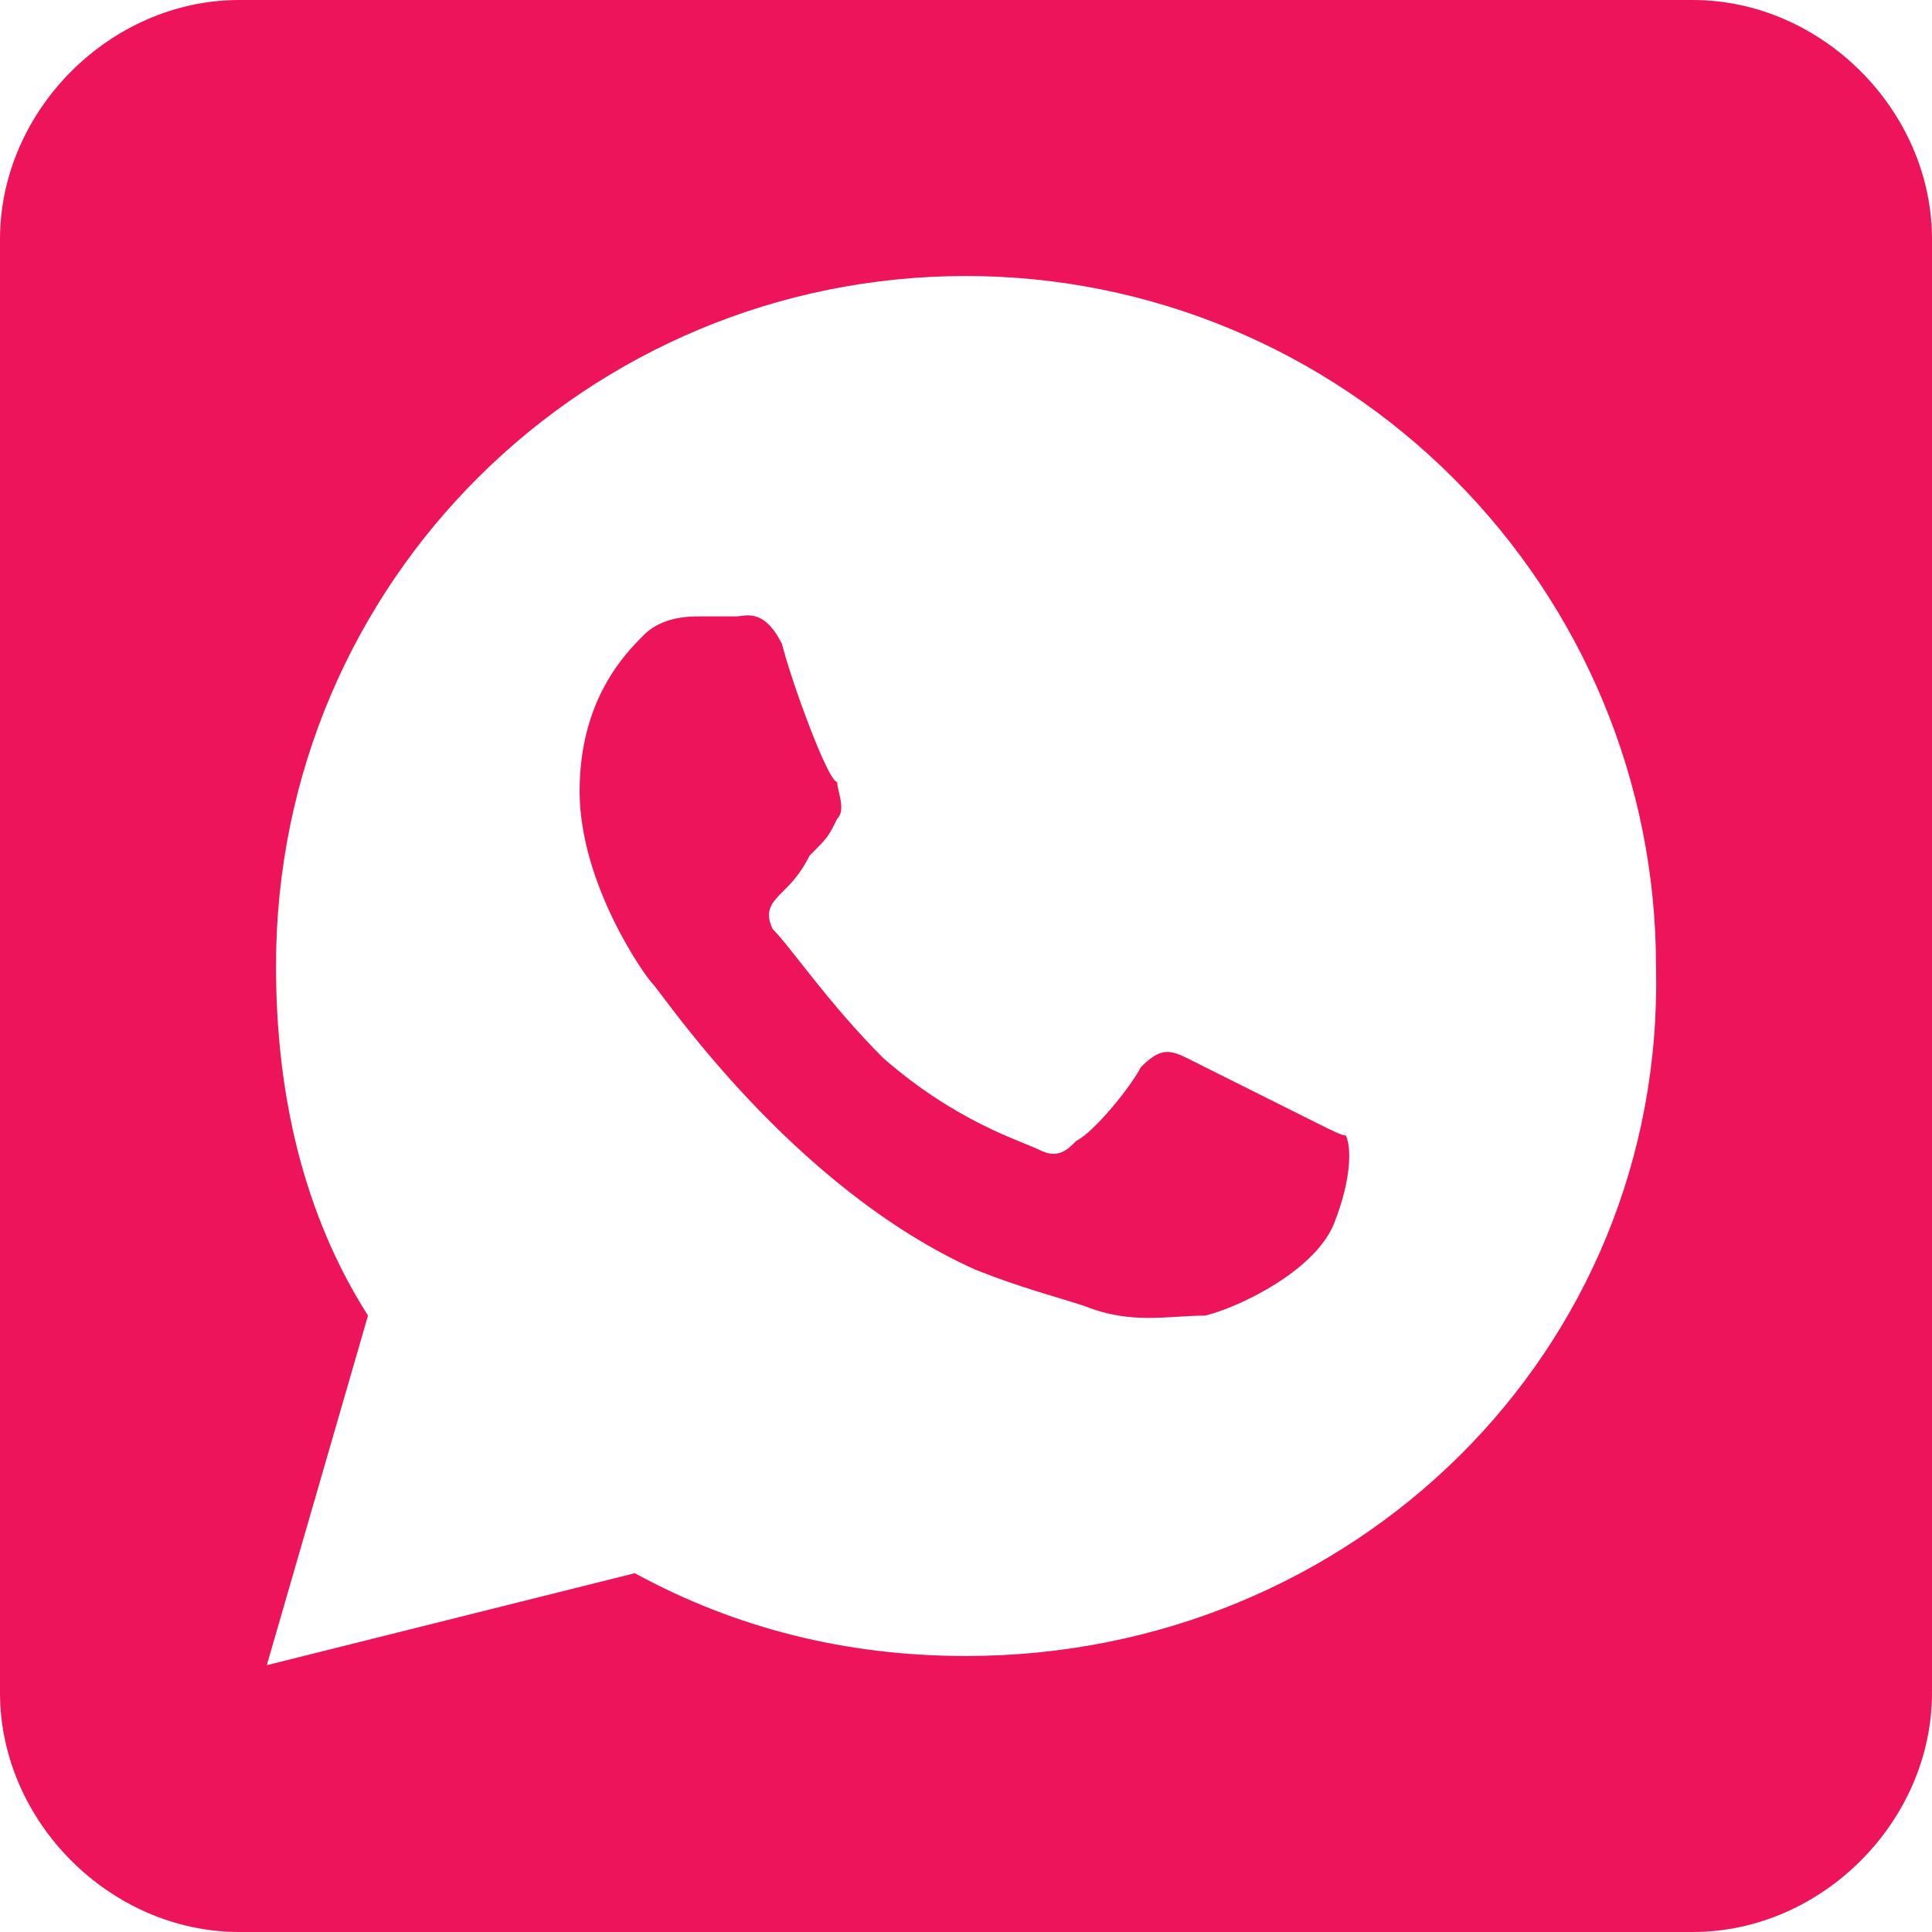
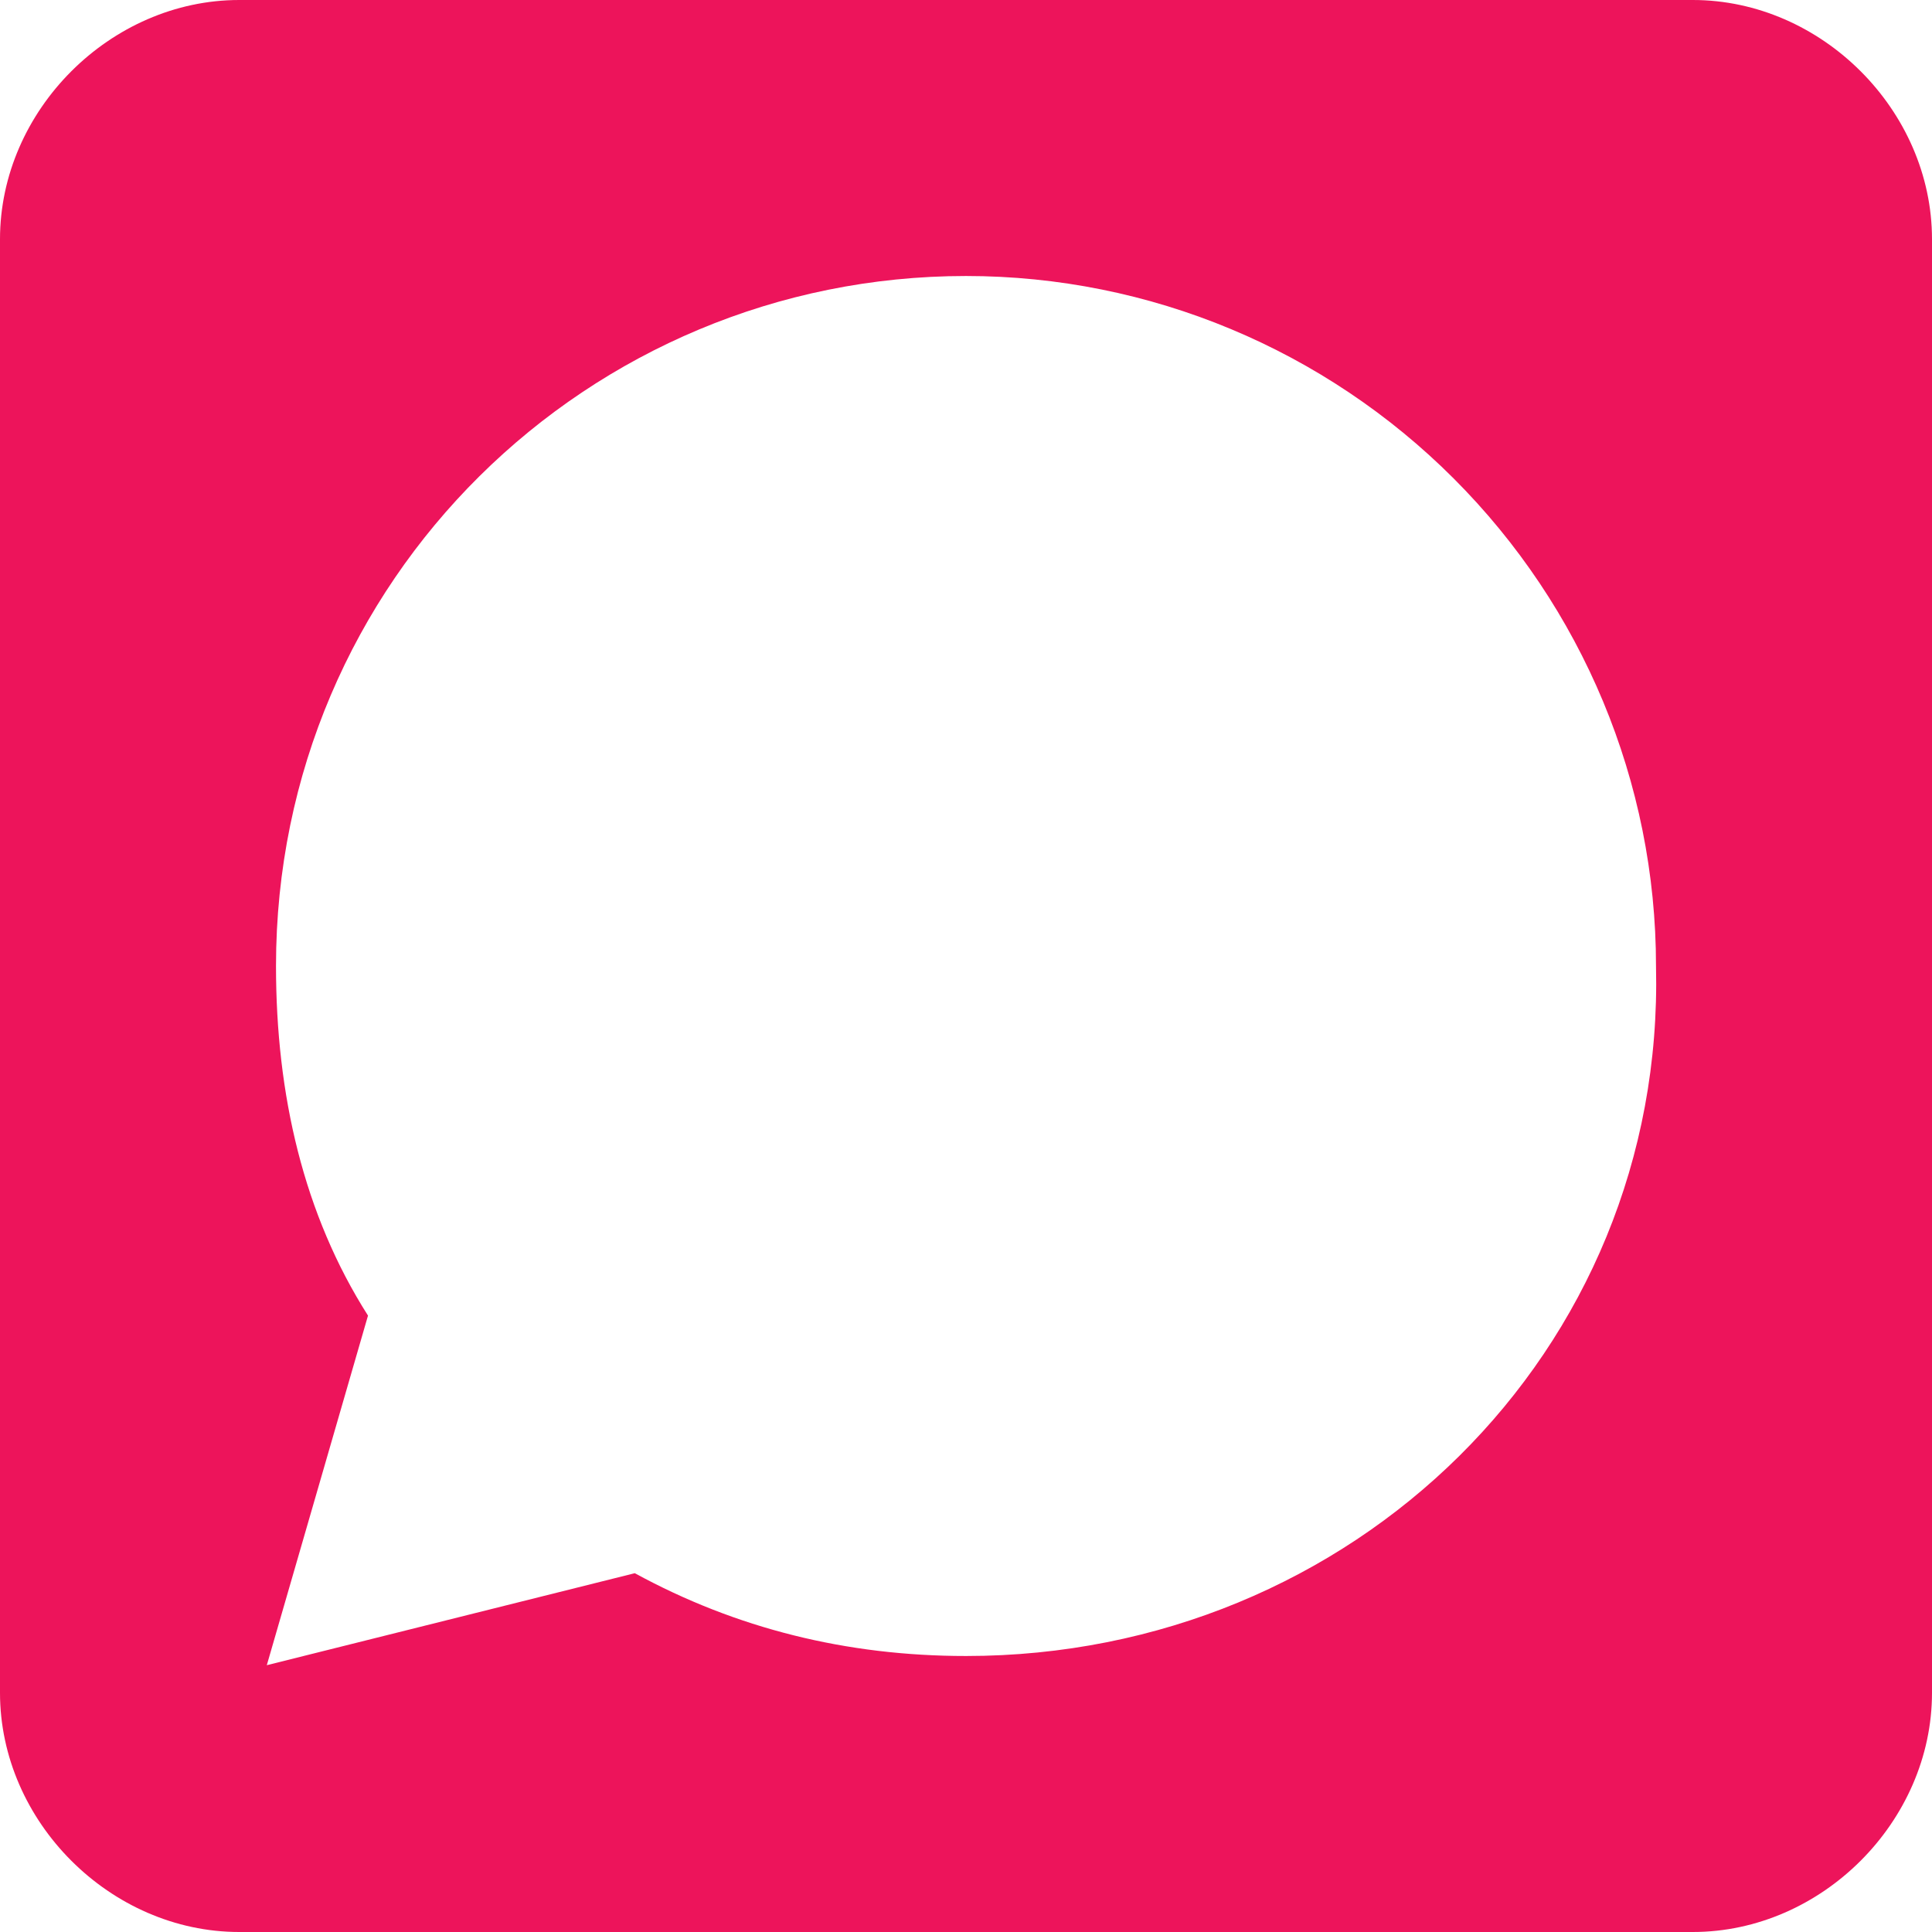
<svg xmlns="http://www.w3.org/2000/svg" viewBox="0 0 21 21">
  <path fill="#ed145b" d="M18.4 0H2.6C1.2 0 0 1.2 0 2.6v15.8C0 19.8 1.2 21 2.6 21h15.8c1.4 0 2.6-1.2 2.6-2.6V2.6C21 1.2 19.8 0 18.4 0zm-7.9 18c-1.3 0-2.5-.3-3.6-.9l-4 1L4 14.3c-.7-1.1-1-2.4-1-3.8C3 6.3 6.4 3 10.5 3c2 0 3.9.8 5.3 2.2 1.4 1.4 2.2 3.3 2.2 5.3.1 4.2-3.3 7.5-7.5 7.5z" />
-   <path fill="#ed145b" d="M14.3 12.2l-1.4-.7c-.2-.1-.3-.1-.5.1-.1.2-.5.7-.7.8-.1.1-.2.2-.4.1s-.9-.3-1.7-1c-.6-.6-1-1.2-1.2-1.4-.1-.2 0-.3.1-.4.1-.1.2-.2.3-.4.2-.2.2-.2.3-.4.1-.1 0-.3 0-.4-.1 0-.5-1.1-.6-1.5-.2-.4-.4-.3-.5-.3h-.4c-.1 0-.4 0-.6.2-.2.2-.7.7-.7 1.7s.7 2 .8 2.1c.1.1 1.5 2.2 3.5 3.1.5.2.9.3 1.2.4.5.2.9.1 1.3.1.4-.1 1.2-.5 1.4-1 .2-.5.2-.9.1-1 .1.1-.1 0-.3-.1z" />
</svg>